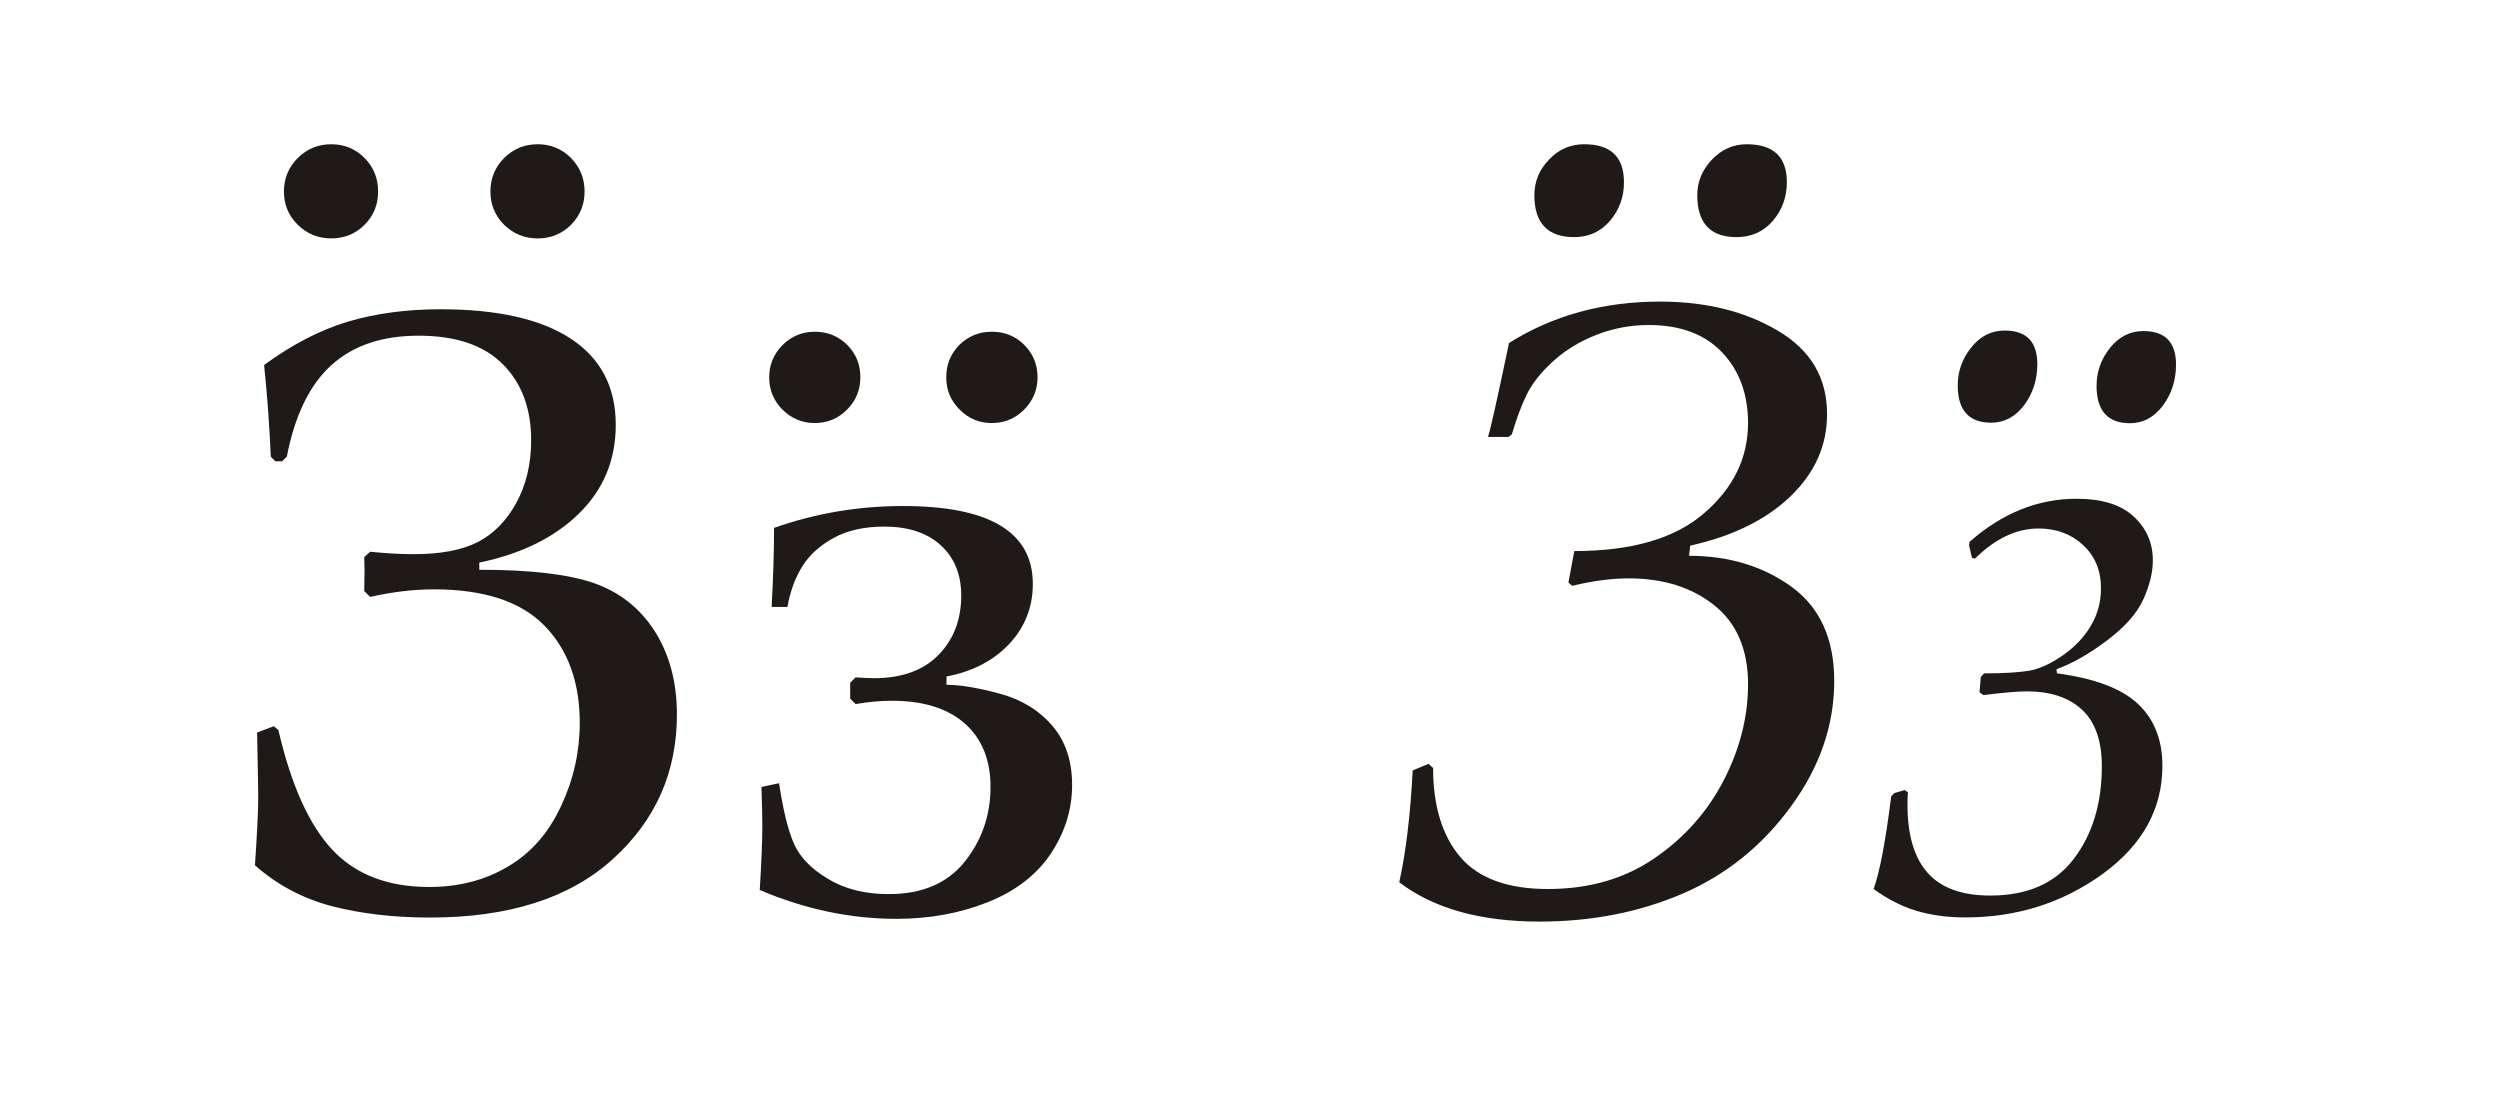
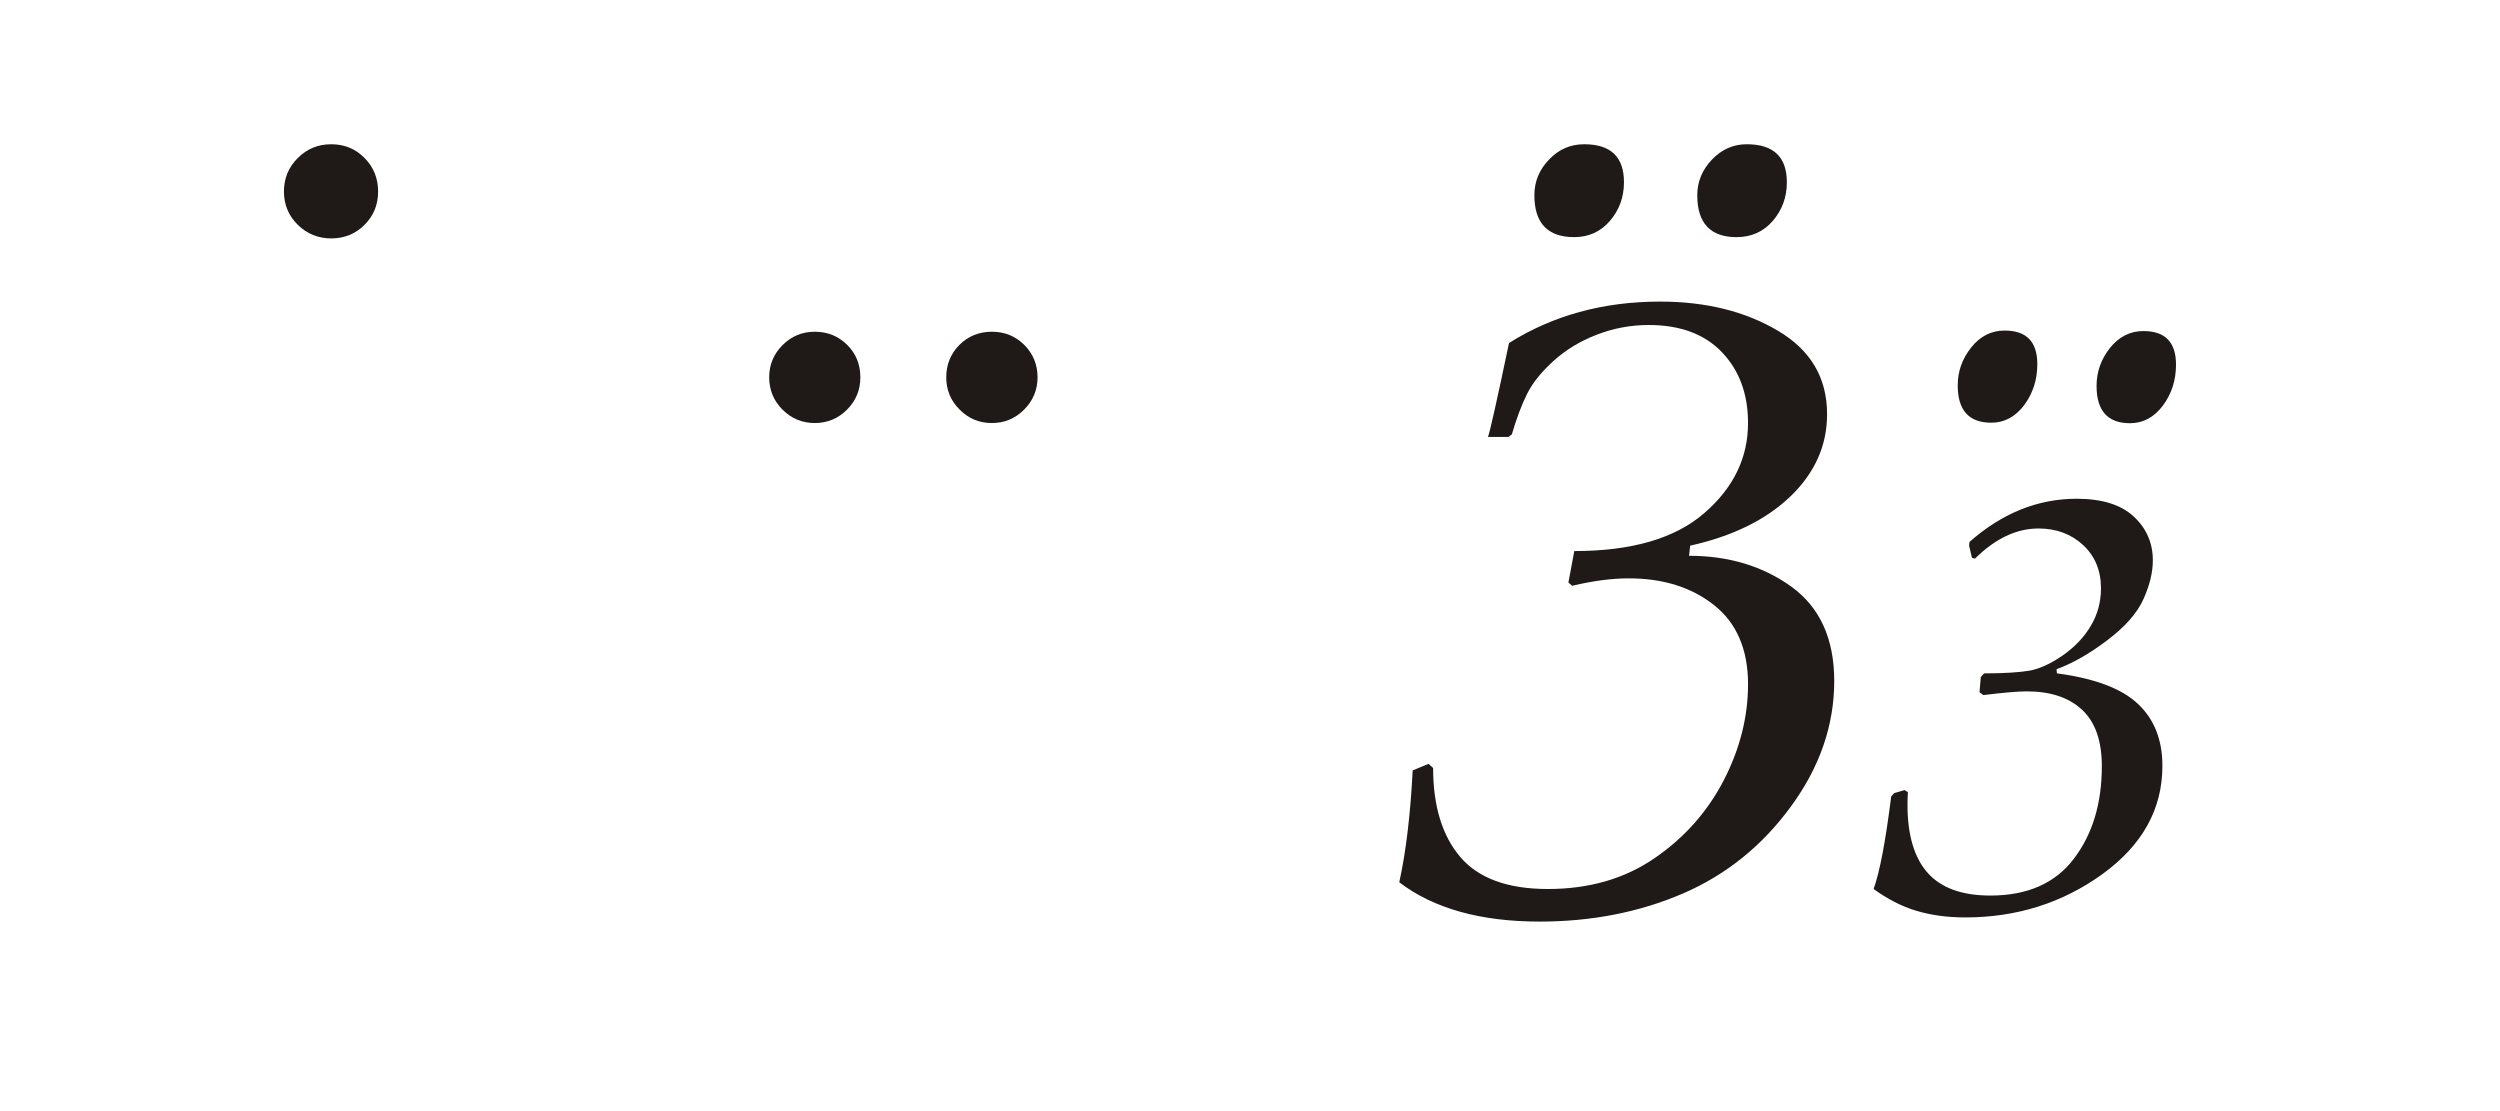
<svg xmlns="http://www.w3.org/2000/svg" xml:space="preserve" width="205.74mm" height="91.44mm" style="shape-rendering:geometricPrecision; text-rendering:geometricPrecision; image-rendering:optimizeQuality; fill-rule:evenodd; clip-rule:evenodd" viewBox="0 0 205.74 91.44">
  <defs>
    <style type="text/css">
   
    .fil0 {fill:#1F1A17;fill-rule:nonzero}
   
  </style>
  </defs>
  <g id="Layer_x0020_1">
    <path class="fil0" d="M175.291 34.829c-1.835,0 -2.752,-1.023 -2.752,-3.069 0,-1.152 0.364,-2.187 1.094,-3.116 0.741,-0.929 1.658,-1.399 2.763,-1.399 1.787,0 2.681,0.917 2.681,2.763 0,1.282 -0.364,2.411 -1.082,3.375 -0.729,0.964 -1.623,1.446 -2.705,1.446z" />
    <path class="fil0" d="M163.877 34.787c-1.846,0 -2.764,-1.023 -2.764,-3.069 0,-1.152 0.365,-2.187 1.105,-3.116 0.729,-0.929 1.658,-1.399 2.752,-1.399 1.799,0 2.693,0.917 2.693,2.763 0,1.282 -0.365,2.411 -1.082,3.375 -0.729,0.964 -1.635,1.446 -2.705,1.446z" />
    <path class="fil0" d="M129.554 19.515c-2.187,0 -3.281,-1.152 -3.281,-3.446 0,-1.129 0.4,-2.105 1.211,-2.94 0.8,-0.847 1.764,-1.258 2.893,-1.258 2.175,0 3.269,1.035 3.269,3.128 0,1.223 -0.388,2.281 -1.152,3.175 -0.764,0.894 -1.752,1.341 -2.94,1.341z" />
    <path class="fil0" d="M142.912 19.515c-2.152,0 -3.234,-1.152 -3.234,-3.446 0,-1.105 0.4,-2.081 1.2,-2.928 0.811,-0.847 1.764,-1.27 2.869,-1.27 2.199,0 3.304,1.035 3.304,3.128 0,1.223 -0.388,2.281 -1.152,3.175 -0.776,0.894 -1.764,1.341 -2.987,1.341z" />
    <path class="fil0" d="M67.053 34.814c-1.035,0 -1.917,-0.365 -2.658,-1.105 -0.729,-0.729 -1.094,-1.623 -1.094,-2.658 0,-1.023 0.365,-1.917 1.094,-2.646 0.741,-0.741 1.623,-1.105 2.658,-1.105 1.058,0 1.94,0.364 2.669,1.082 0.729,0.729 1.082,1.623 1.082,2.669 0,1.035 -0.364,1.929 -1.094,2.658 -0.741,0.741 -1.623,1.105 -2.658,1.105z" />
    <path class="fil0" d="M81.623 34.814c-1.035,0 -1.917,-0.365 -2.646,-1.105 -0.741,-0.729 -1.105,-1.623 -1.105,-2.658 0,-1.047 0.364,-1.94 1.082,-2.669 0.729,-0.717 1.611,-1.082 2.669,-1.082 1.058,0 1.952,0.364 2.669,1.082 0.729,0.729 1.094,1.623 1.094,2.669 0,1.035 -0.376,1.929 -1.105,2.658 -0.741,0.741 -1.623,1.105 -2.658,1.105z" />
    <path class="fil0" d="M27.26 19.621c-1.07,0 -1.999,-0.376 -2.752,-1.117 -0.764,-0.753 -1.141,-1.67 -1.141,-2.74 0,-1.082 0.376,-1.999 1.141,-2.764 0.753,-0.753 1.682,-1.129 2.752,-1.129 1.082,0 1.999,0.376 2.74,1.129 0.753,0.764 1.117,1.682 1.117,2.764 0,1.07 -0.364,1.987 -1.117,2.74 -0.741,0.741 -1.658,1.117 -2.74,1.117z" />
-     <path class="fil0" d="M44.252 19.621c-1.082,0 -1.999,-0.376 -2.763,-1.117 -0.753,-0.753 -1.129,-1.67 -1.129,-2.74 0,-1.082 0.376,-1.999 1.129,-2.764 0.764,-0.753 1.682,-1.129 2.763,-1.129 1.07,0 1.987,0.376 2.74,1.129 0.741,0.764 1.117,1.682 1.117,2.764 0,1.07 -0.376,1.987 -1.117,2.74 -0.753,0.741 -1.67,1.117 -2.74,1.117z" />
-     <path class="fil0" d="M29.976 48.64c0.012,-1.035 0.024,-1.623 0.024,-1.752 0,-0.235 -0.012,-0.576 -0.024,-1.035l0.482 -0.447c1.305,0.129 2.493,0.2 3.575,0.2 2.187,0 3.928,-0.318 5.245,-0.976 1.305,-0.658 2.375,-1.729 3.199,-3.222 0.823,-1.494 1.235,-3.222 1.235,-5.174 0,-2.611 -0.776,-4.704 -2.34,-6.268 -1.564,-1.564 -3.869,-2.34 -6.926,-2.34 -2.987,0 -5.374,0.8 -7.161,2.411 -1.787,1.611 -3.022,4.128 -3.681,7.549l-0.388 0.376 -0.553 0 -0.376 -0.376c-0.118,-2.599 -0.294,-5.115 -0.553,-7.549 2.281,-1.67 4.563,-2.857 6.844,-3.551 2.281,-0.682 4.833,-1.035 7.667,-1.035 4.704,0 8.29,0.811 10.748,2.434 2.458,1.623 3.681,3.975 3.681,7.079 0,2.893 -1.011,5.327 -3.034,7.303 -2.011,1.976 -4.751,3.316 -8.196,4.033l0 0.588c4.163,0 7.303,0.364 9.419,1.094 2.128,0.741 3.798,2.058 5.021,3.963 1.211,1.917 1.823,4.198 1.823,6.856 0,4.763 -1.764,8.737 -5.303,11.924 -3.54,3.199 -8.549,4.786 -15.028,4.786 -2.975,0 -5.668,-0.318 -8.079,-0.941 -2.399,-0.635 -4.504,-1.752 -6.315,-3.363 0.176,-2.646 0.27,-4.504 0.27,-5.586 0,-0.541 -0.035,-2.328 -0.094,-5.339l1.376 -0.517 0.376 0.318c1.058,4.551 2.54,7.832 4.457,9.866 1.917,2.034 4.574,3.046 7.949,3.046 2.434,0 4.586,-0.553 6.468,-1.67 1.893,-1.105 3.351,-2.763 4.375,-4.962 1.035,-2.187 1.552,-4.48 1.552,-6.867 0,-3.351 -0.964,-6.021 -2.905,-8.008 -1.94,-1.987 -4.974,-2.987 -9.078,-2.987 -1.705,0 -3.457,0.212 -5.268,0.623l-0.482 -0.482zm32.691 16.122l1.446 -0.306c0.329,2.175 0.729,3.834 1.211,4.939 0.482,1.117 1.411,2.093 2.811,2.928 1.388,0.847 3.057,1.258 5.009,1.258 2.728,0 4.81,-0.882 6.232,-2.646 1.423,-1.776 2.14,-3.833 2.14,-6.174 0,-2.223 -0.706,-3.963 -2.117,-5.221 -1.423,-1.246 -3.41,-1.87 -5.986,-1.87 -0.964,0 -1.964,0.094 -2.999,0.271l-0.447 -0.447 0 -1.305 0.447 -0.447c0.647,0.047 1.141,0.071 1.482,0.071 2.328,0 4.104,-0.647 5.339,-1.917 1.246,-1.27 1.87,-2.905 1.87,-4.88 0,-1.74 -0.565,-3.128 -1.693,-4.151 -1.129,-1.023 -2.669,-1.529 -4.645,-1.529 -1.635,0 -3.022,0.306 -4.151,0.929 -1.141,0.623 -1.999,1.399 -2.587,2.34 -0.588,0.941 -1,2.058 -1.223,3.34l-1.305 0c0.129,-2.34 0.2,-4.504 0.2,-6.503 3.398,-1.199 6.938,-1.799 10.607,-1.799 7.126,0 10.689,2.14 10.689,6.409 0,1.905 -0.647,3.551 -1.929,4.927 -1.294,1.376 -3.01,2.281 -5.174,2.693l0 0.682c1.129,0 2.587,0.247 4.374,0.729 1.799,0.482 3.234,1.364 4.327,2.634 1.094,1.27 1.635,2.905 1.635,4.88 0,1.999 -0.576,3.869 -1.74,5.633 -1.164,1.752 -2.893,3.093 -5.186,4.01 -2.293,0.917 -4.81,1.376 -7.538,1.376 -3.775,0 -7.514,-0.788 -11.242,-2.375 0.141,-2.317 0.212,-4.08 0.212,-5.268 0,-0.741 -0.024,-1.811 -0.071,-3.21z" />
    <path class="fil0" d="M129.075 47.937l0.482 -2.587c4.727,0 8.29,-1.035 10.689,-3.116 2.411,-2.081 3.61,-4.551 3.61,-7.42 0,-2.387 -0.717,-4.327 -2.14,-5.821 -1.423,-1.493 -3.434,-2.246 -6.032,-2.246 -1.493,0 -2.916,0.27 -4.28,0.8 -1.376,0.529 -2.552,1.246 -3.551,2.152 -1,0.905 -1.729,1.811 -2.175,2.705 -0.447,0.894 -0.87,2.011 -1.258,3.34l-0.271 0.212 -1.693 0c0.165,-0.447 0.741,-3.01 1.729,-7.726 3.598,-2.269 7.749,-3.41 12.43,-3.41 3.775,0 7.008,0.8 9.701,2.399 2.705,1.599 4.045,3.881 4.045,6.867 0,2.575 -1,4.821 -3.01,6.761 -2.011,1.929 -4.763,3.281 -8.255,4.057l-0.094 0.835c3.257,0 6.068,0.847 8.42,2.54 2.352,1.705 3.528,4.292 3.528,7.761 0,3.622 -1.176,7.067 -3.551,10.313 -2.364,3.245 -5.339,5.644 -8.914,7.185 -3.587,1.54 -7.514,2.305 -11.783,2.305 -4.868,0 -8.725,-1.082 -11.548,-3.234 0.553,-2.505 0.917,-5.574 1.105,-9.207l1.305 -0.541 0.376 0.341c0,3.14 0.753,5.586 2.246,7.338 1.493,1.74 3.892,2.622 7.197,2.622 3.398,0 6.327,-0.847 8.784,-2.54 2.458,-1.682 4.351,-3.822 5.691,-6.409 1.329,-2.575 1.999,-5.221 1.999,-7.902 0,-2.869 -0.941,-5.045 -2.799,-6.515 -1.858,-1.47 -4.198,-2.199 -7.02,-2.199 -1.388,0 -2.928,0.2 -4.657,0.611l-0.306 -0.27zm33.831 9.031l0.106 -1.246 0.271 -0.306c1.658,0 2.905,-0.082 3.739,-0.224 0.847,-0.153 1.752,-0.576 2.74,-1.258 0.988,-0.694 1.764,-1.505 2.305,-2.434 0.553,-0.929 0.835,-1.952 0.835,-3.081 0,-1.47 -0.494,-2.658 -1.47,-3.563 -0.976,-0.905 -2.199,-1.364 -3.669,-1.364 -1.811,0 -3.551,0.823 -5.233,2.481l-0.247 -0.071 -0.235 -1 0.035 -0.306c2.681,-2.364 5.621,-3.551 8.819,-3.551 2.093,0 3.657,0.494 4.704,1.47 1.046,0.976 1.564,2.175 1.564,3.598 0,0.988 -0.259,2.058 -0.776,3.199 -0.517,1.152 -1.517,2.281 -2.999,3.398 -1.482,1.117 -2.857,1.893 -4.151,2.364l0.035 0.341c3.104,0.411 5.327,1.246 6.668,2.516 1.341,1.258 2.011,2.963 2.011,5.092 0,3.563 -1.646,6.526 -4.939,8.914 -3.293,2.375 -7.056,3.563 -11.277,3.563 -1.493,0 -2.846,-0.188 -4.057,-0.553 -1.199,-0.364 -2.364,-0.964 -3.493,-1.787 0.506,-1.411 0.988,-3.939 1.446,-7.62l0.247 -0.271 0.858 -0.247 0.271 0.176c-0.024,0.364 -0.035,0.706 -0.035,1.035 0,2.505 0.564,4.374 1.67,5.609 1.117,1.246 2.834,1.858 5.151,1.858 3.034,0 5.327,-1 6.856,-3.01 1.54,-2.011 2.317,-4.551 2.317,-7.632 0,-2.093 -0.541,-3.634 -1.623,-4.645 -1.082,-1.011 -2.599,-1.517 -4.551,-1.517 -0.753,0 -1.952,0.106 -3.575,0.306l-0.318 -0.235z" />
  </g>
</svg>